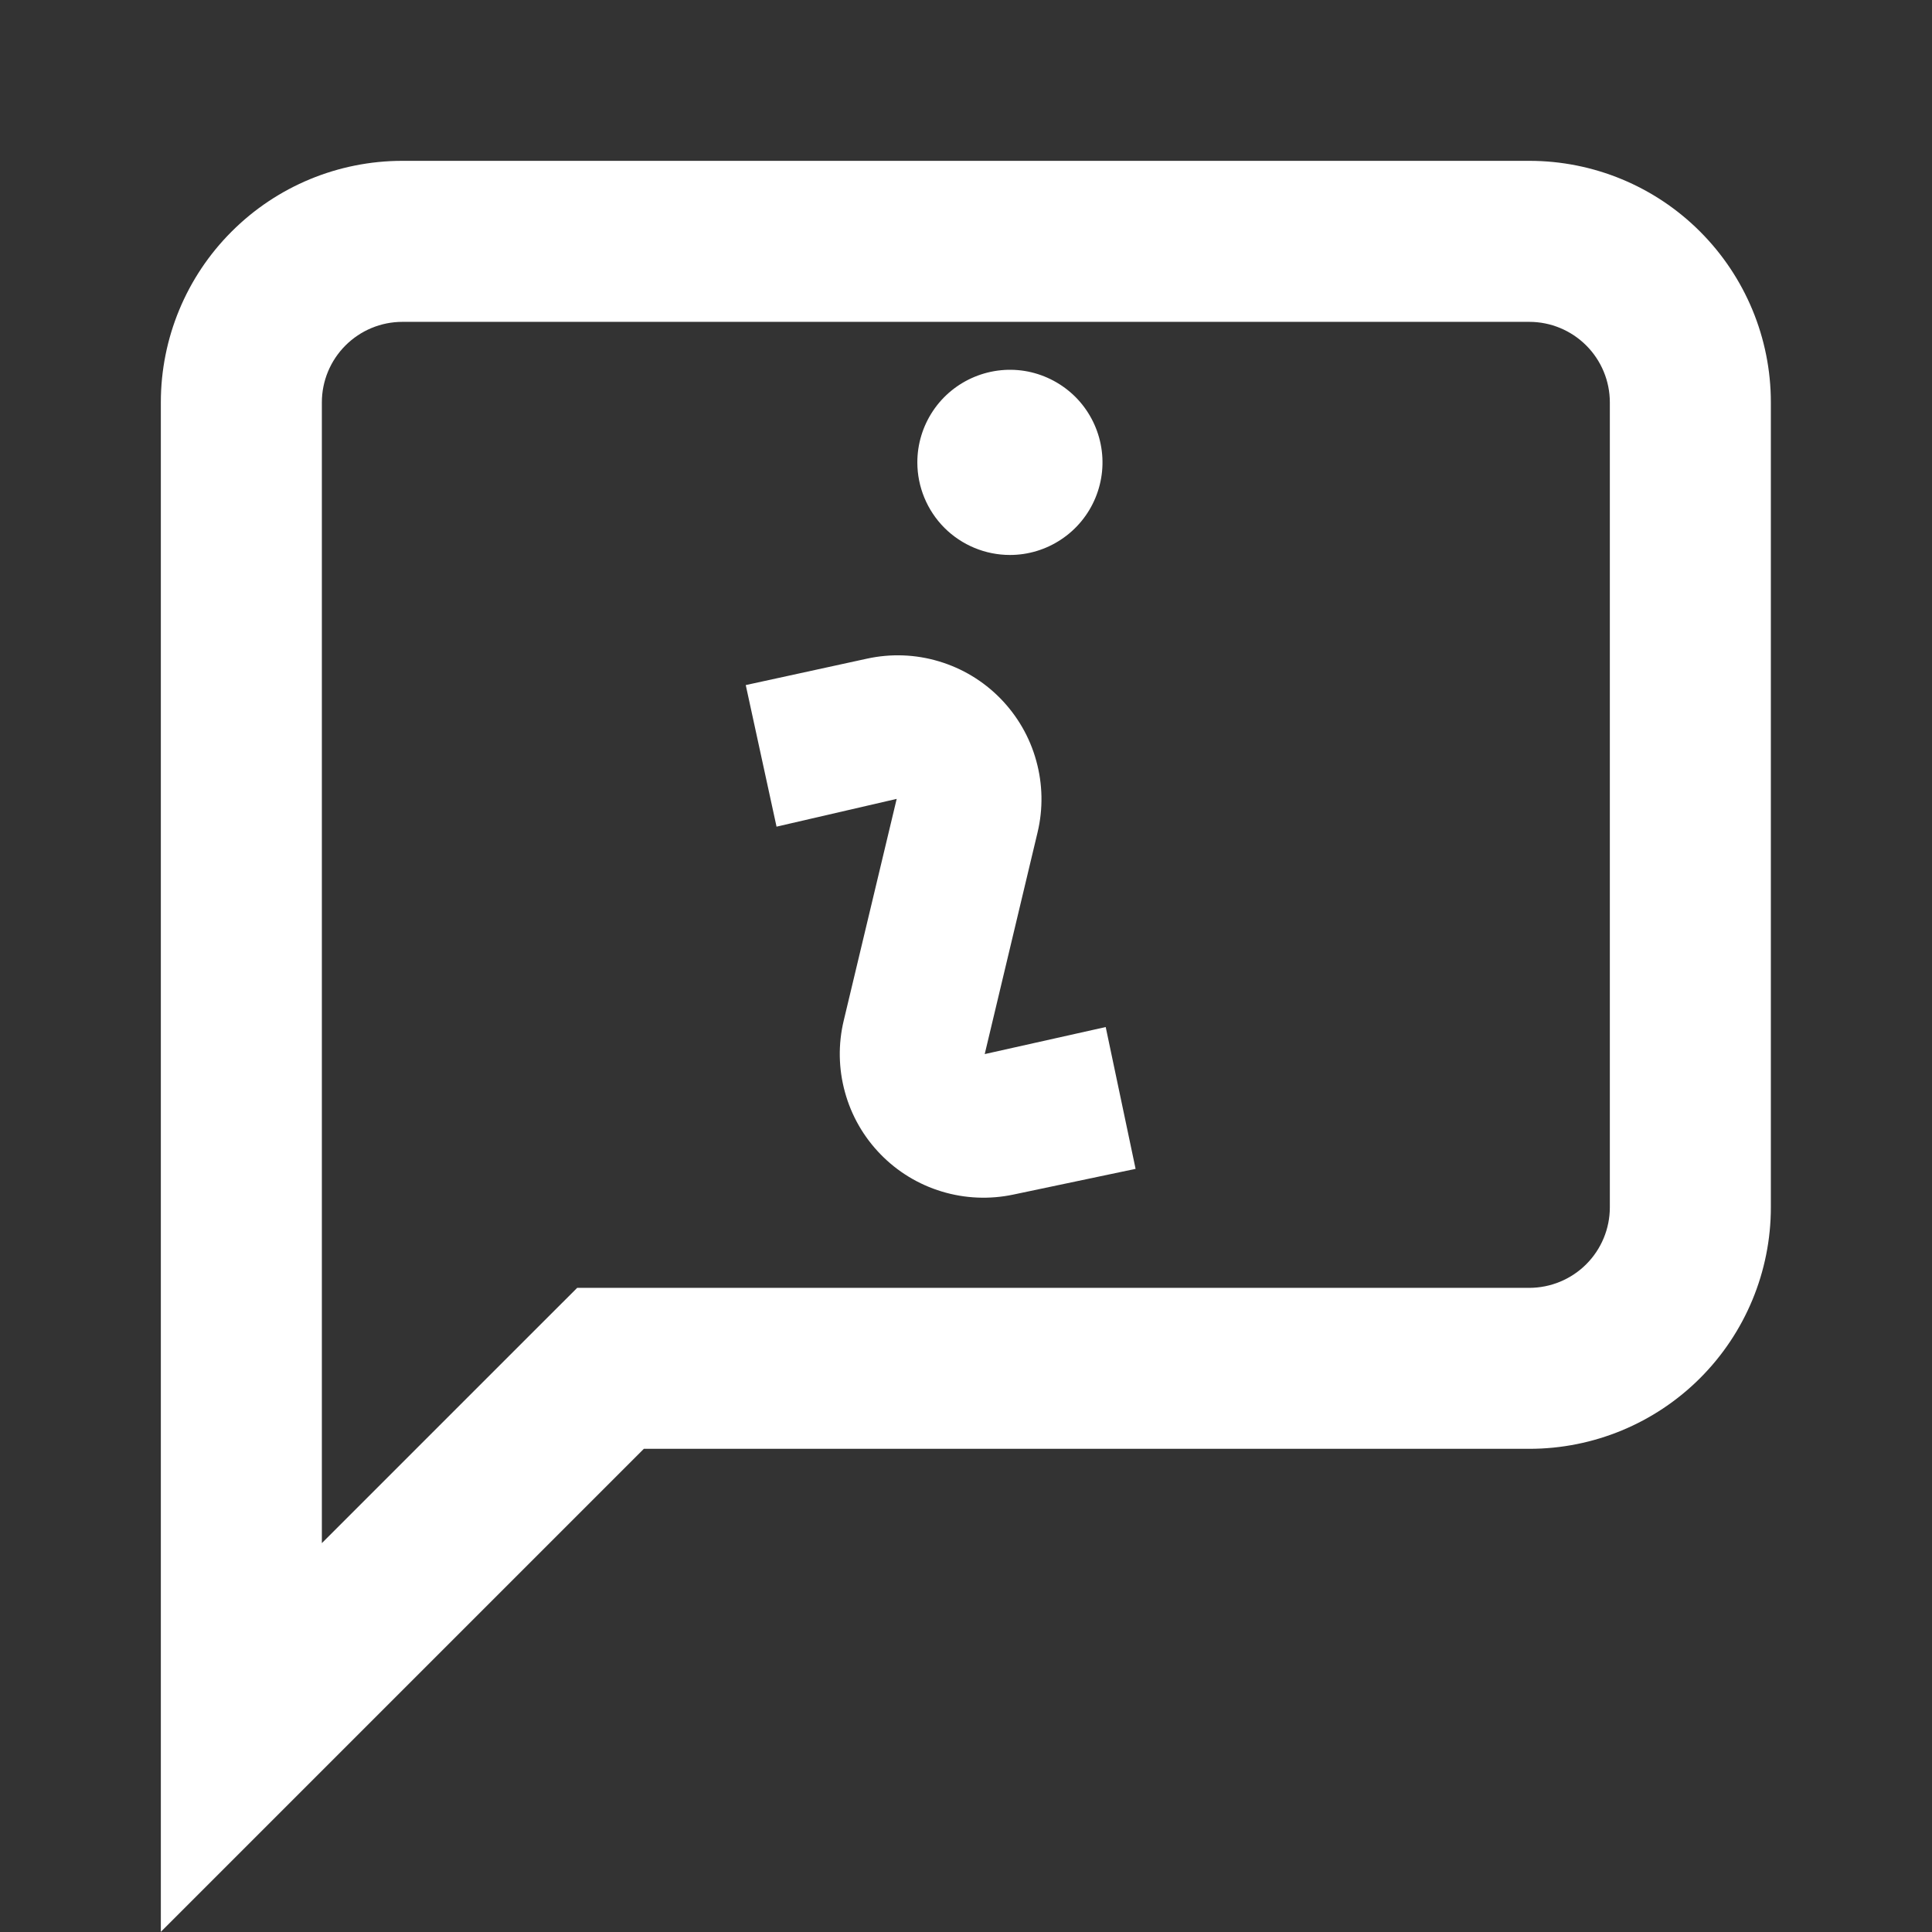
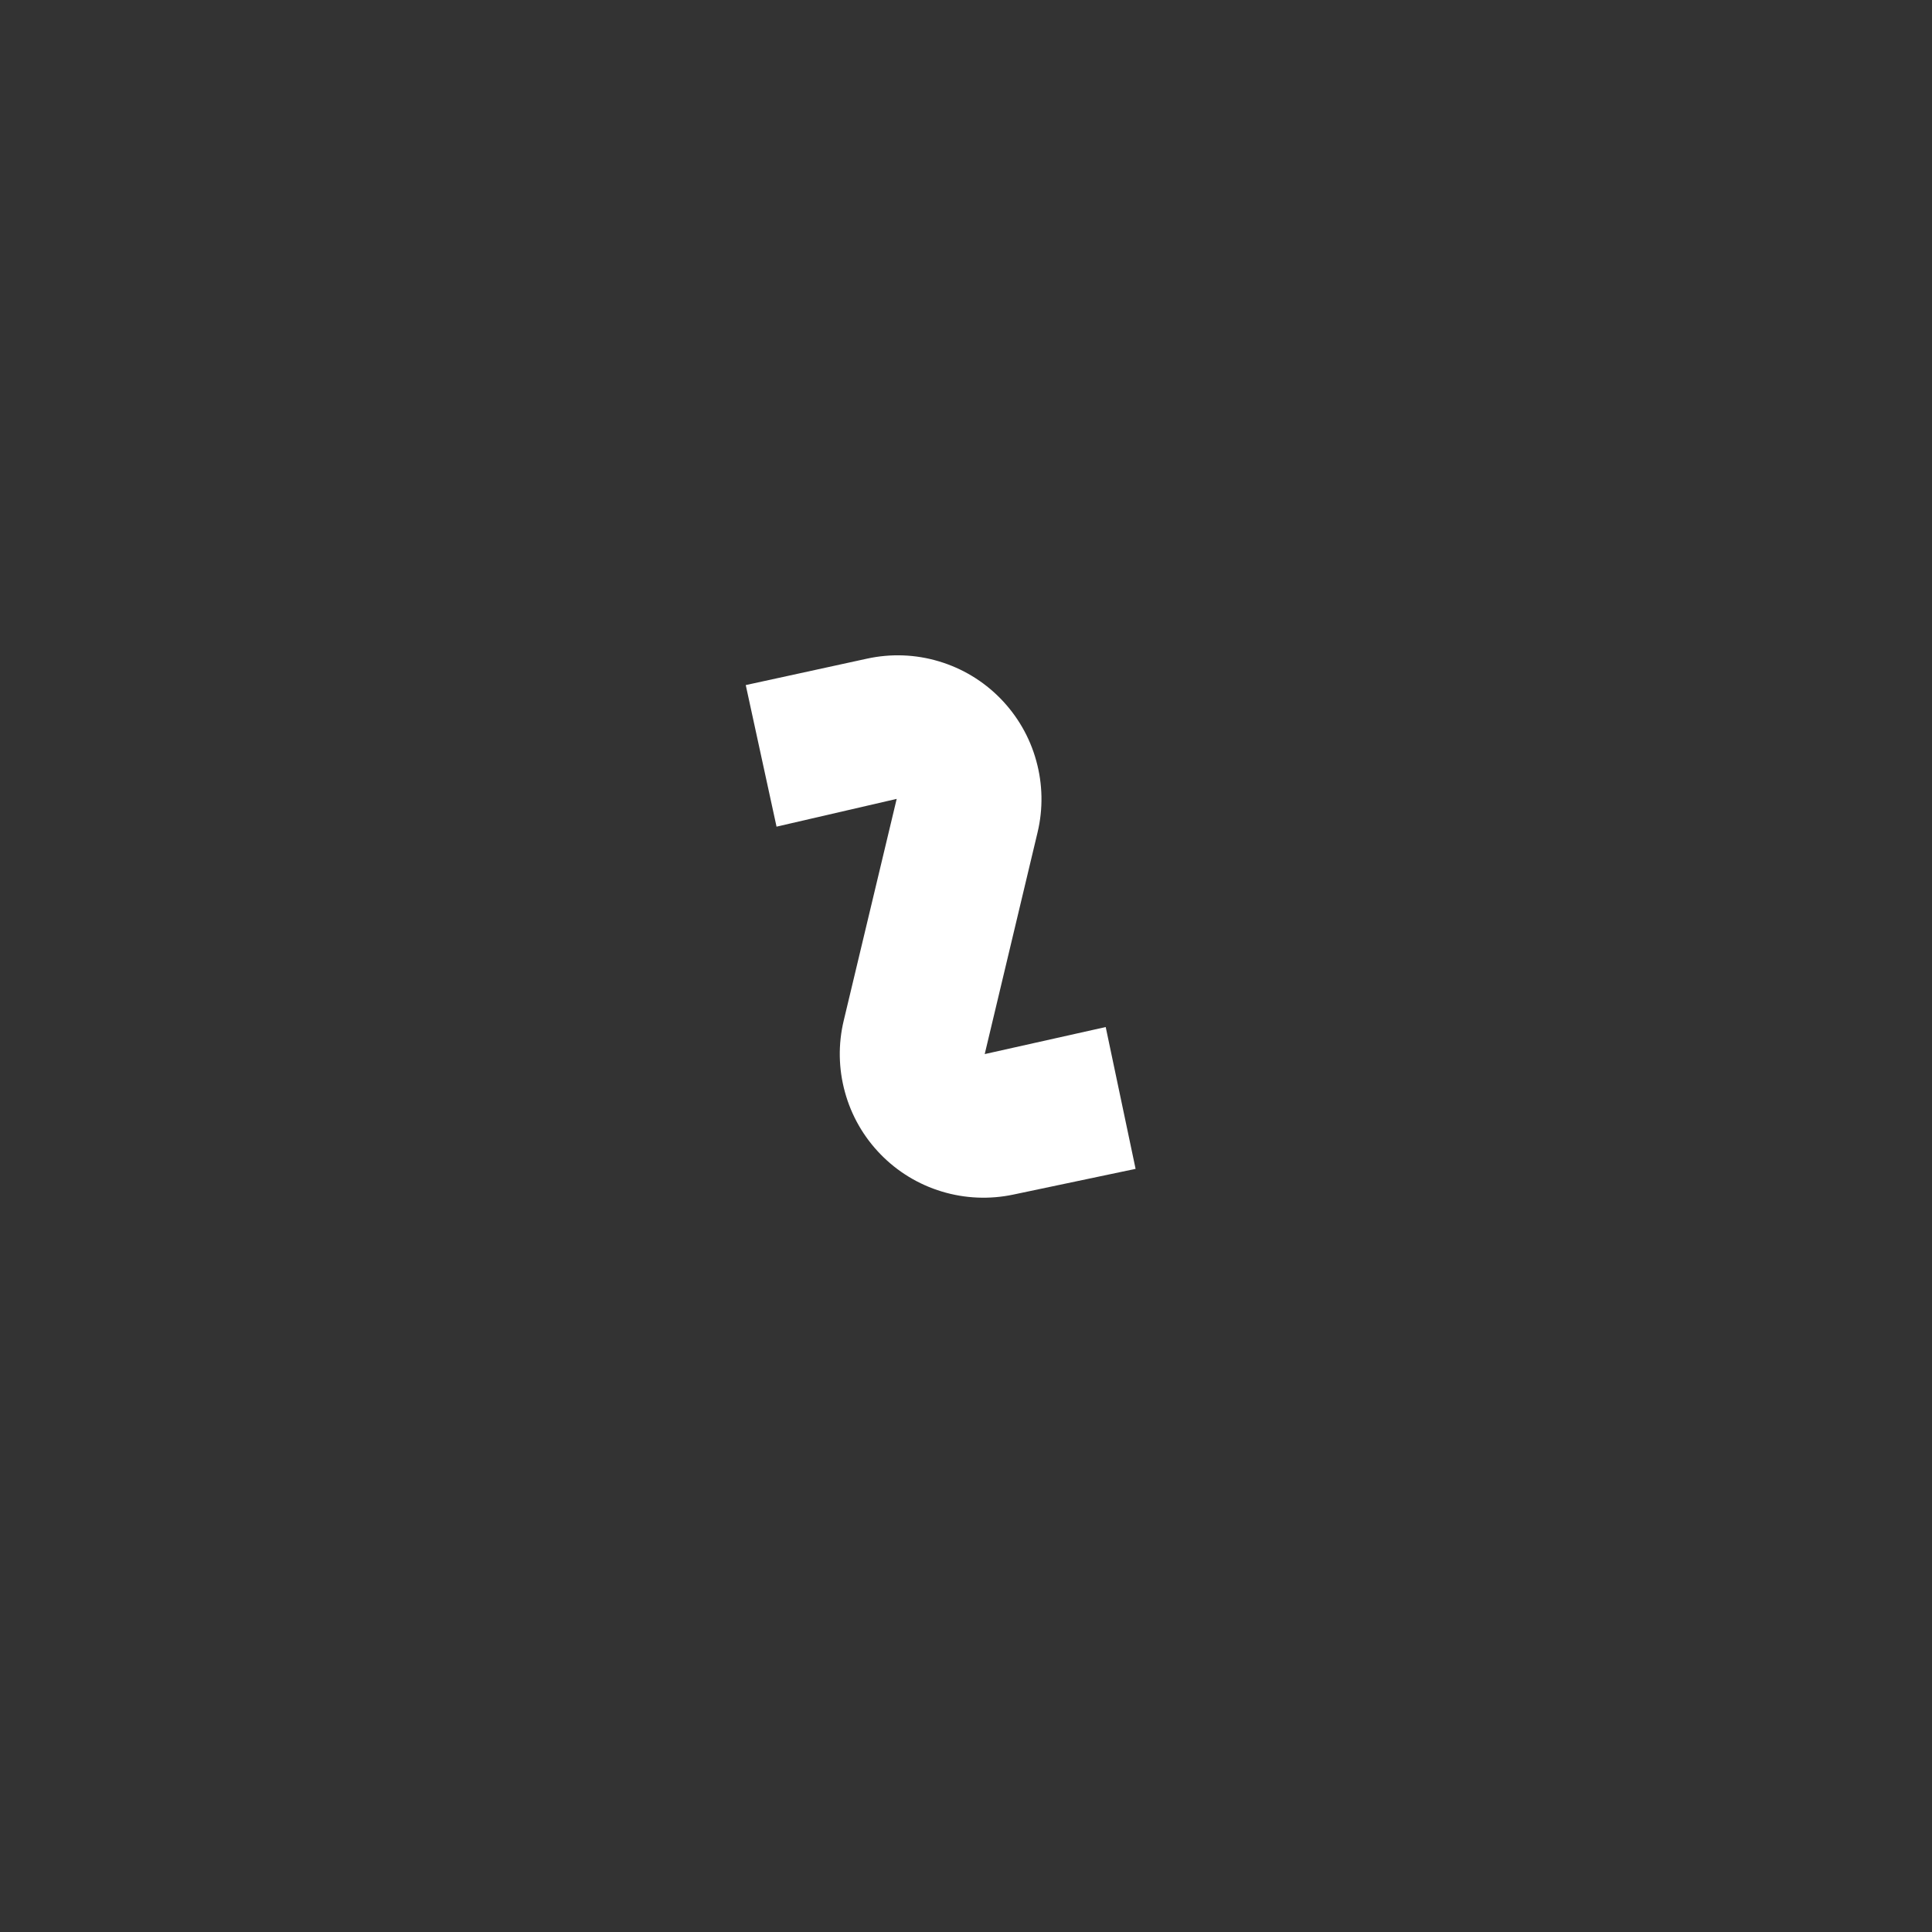
<svg xmlns="http://www.w3.org/2000/svg" width="32" height="32" viewBox="0 0 32 32" fill="none">
  <rect x="0" y="0" width="32" height="32" fill="#333333" stroke="none" />
-   <path d="M25.331 5.331C25.684 5.331 26.023 5.472 26.273 5.722C26.523 5.972 26.664 6.311 26.664 6.664V19.997C26.664 20.351 26.523 20.69 26.273 20.94C26.023 21.19 25.684 21.33 25.331 21.331H9.56L8.778 22.112L5.331 25.559V6.664C5.331 6.311 5.472 5.972 5.722 5.722C5.972 5.472 6.311 5.331 6.664 5.331H25.331ZM25.331 2.664H6.664C5.603 2.664 4.586 3.085 3.836 3.836C3.085 4.586 2.664 5.603 2.664 6.664V31.997L10.664 23.997H25.331C26.392 23.997 27.409 23.576 28.159 22.826C28.909 22.076 29.331 21.058 29.331 19.997V6.664C29.331 5.603 28.909 4.586 28.159 3.836C27.409 3.085 26.392 2.664 25.331 2.664Z" fill="white" />
-   <path d="M17.579 8.933C17.327 9.102 17.031 9.192 16.728 9.192C16.321 9.192 15.931 9.03 15.643 8.743C15.356 8.455 15.194 8.065 15.194 7.658C15.194 7.355 15.284 7.059 15.453 6.806C15.621 6.554 15.861 6.358 16.141 6.242C16.421 6.126 16.729 6.095 17.027 6.154C17.324 6.214 17.597 6.36 17.812 6.574C18.026 6.789 18.172 7.062 18.231 7.359C18.291 7.657 18.26 7.965 18.144 8.245C18.028 8.525 17.832 8.765 17.579 8.933Z" fill="white" />
  <path d="M17.185 13.788L16.31 17.459L18.314 17.011L18.809 19.36L16.784 19.786C16.391 19.869 15.983 19.852 15.598 19.735C15.214 19.619 14.865 19.407 14.585 19.119C14.304 18.831 14.101 18.477 13.995 18.089C13.888 17.702 13.881 17.294 13.975 16.903L14.852 13.232L12.862 13.692L12.352 11.347L14.362 10.909C14.756 10.823 15.165 10.838 15.551 10.954C15.937 11.069 16.287 11.28 16.569 11.568C16.851 11.856 17.056 12.21 17.163 12.599C17.271 12.987 17.279 13.396 17.185 13.788Z" fill="white" />
</svg>